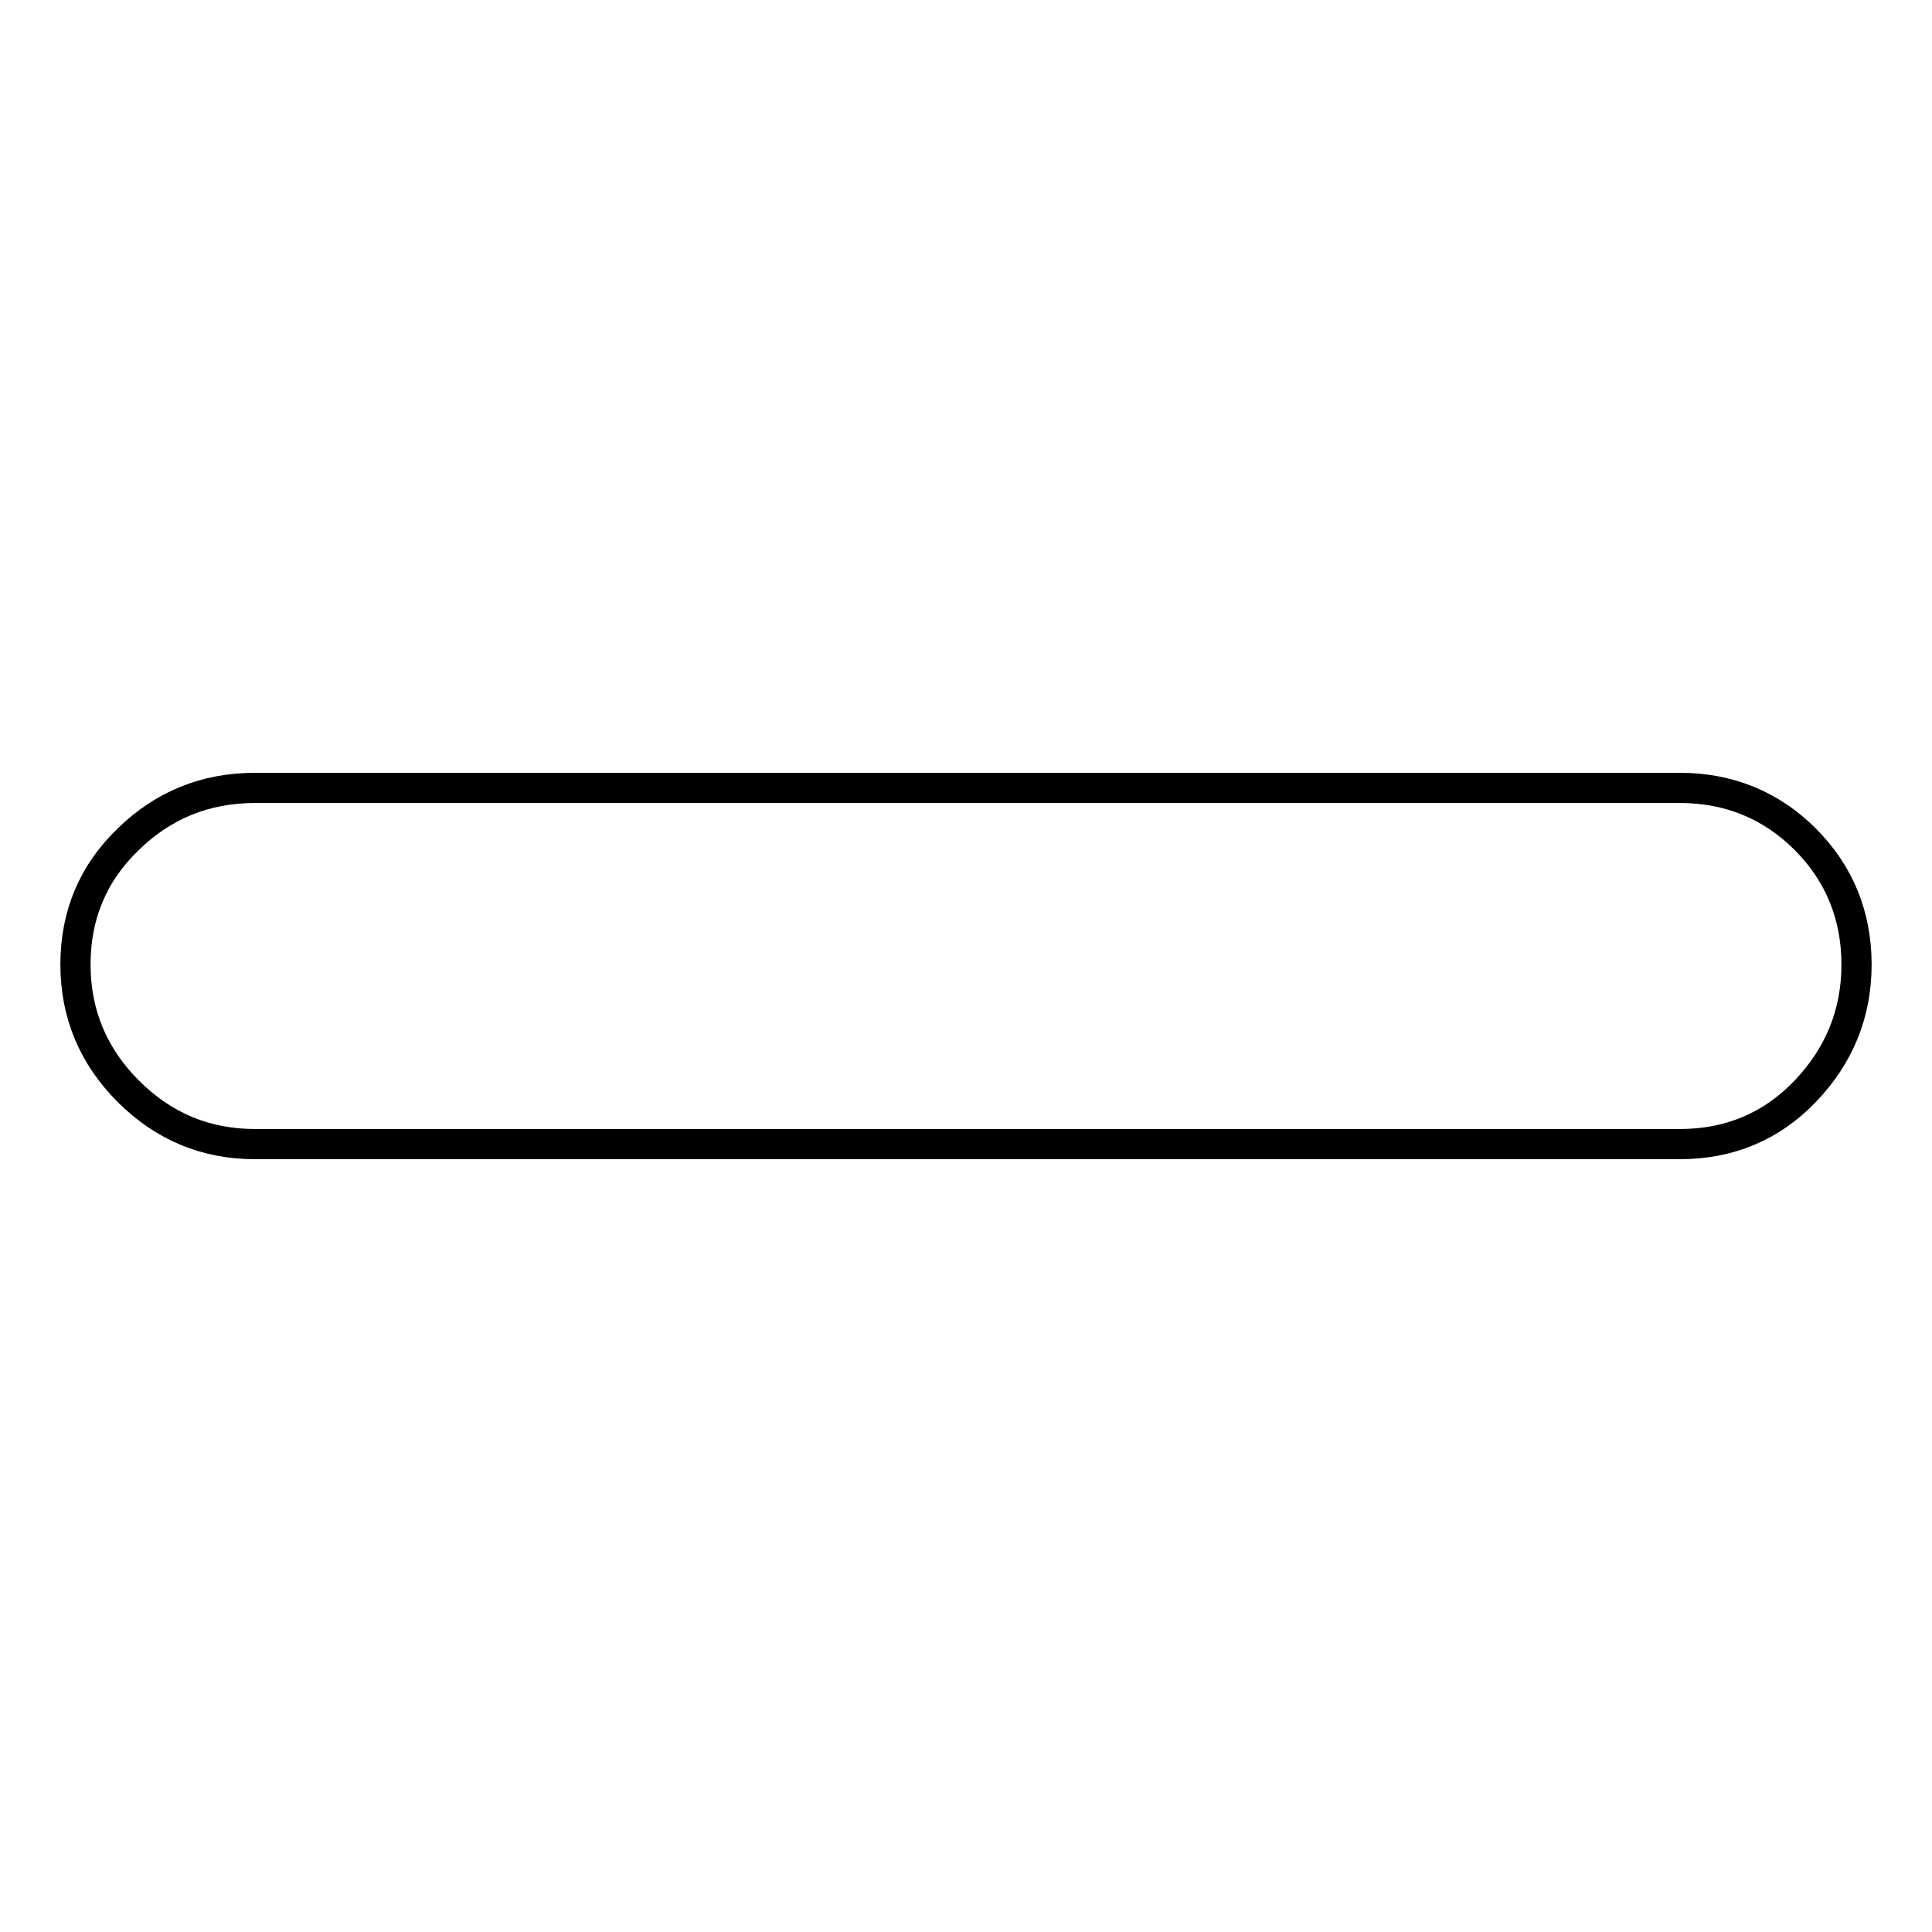
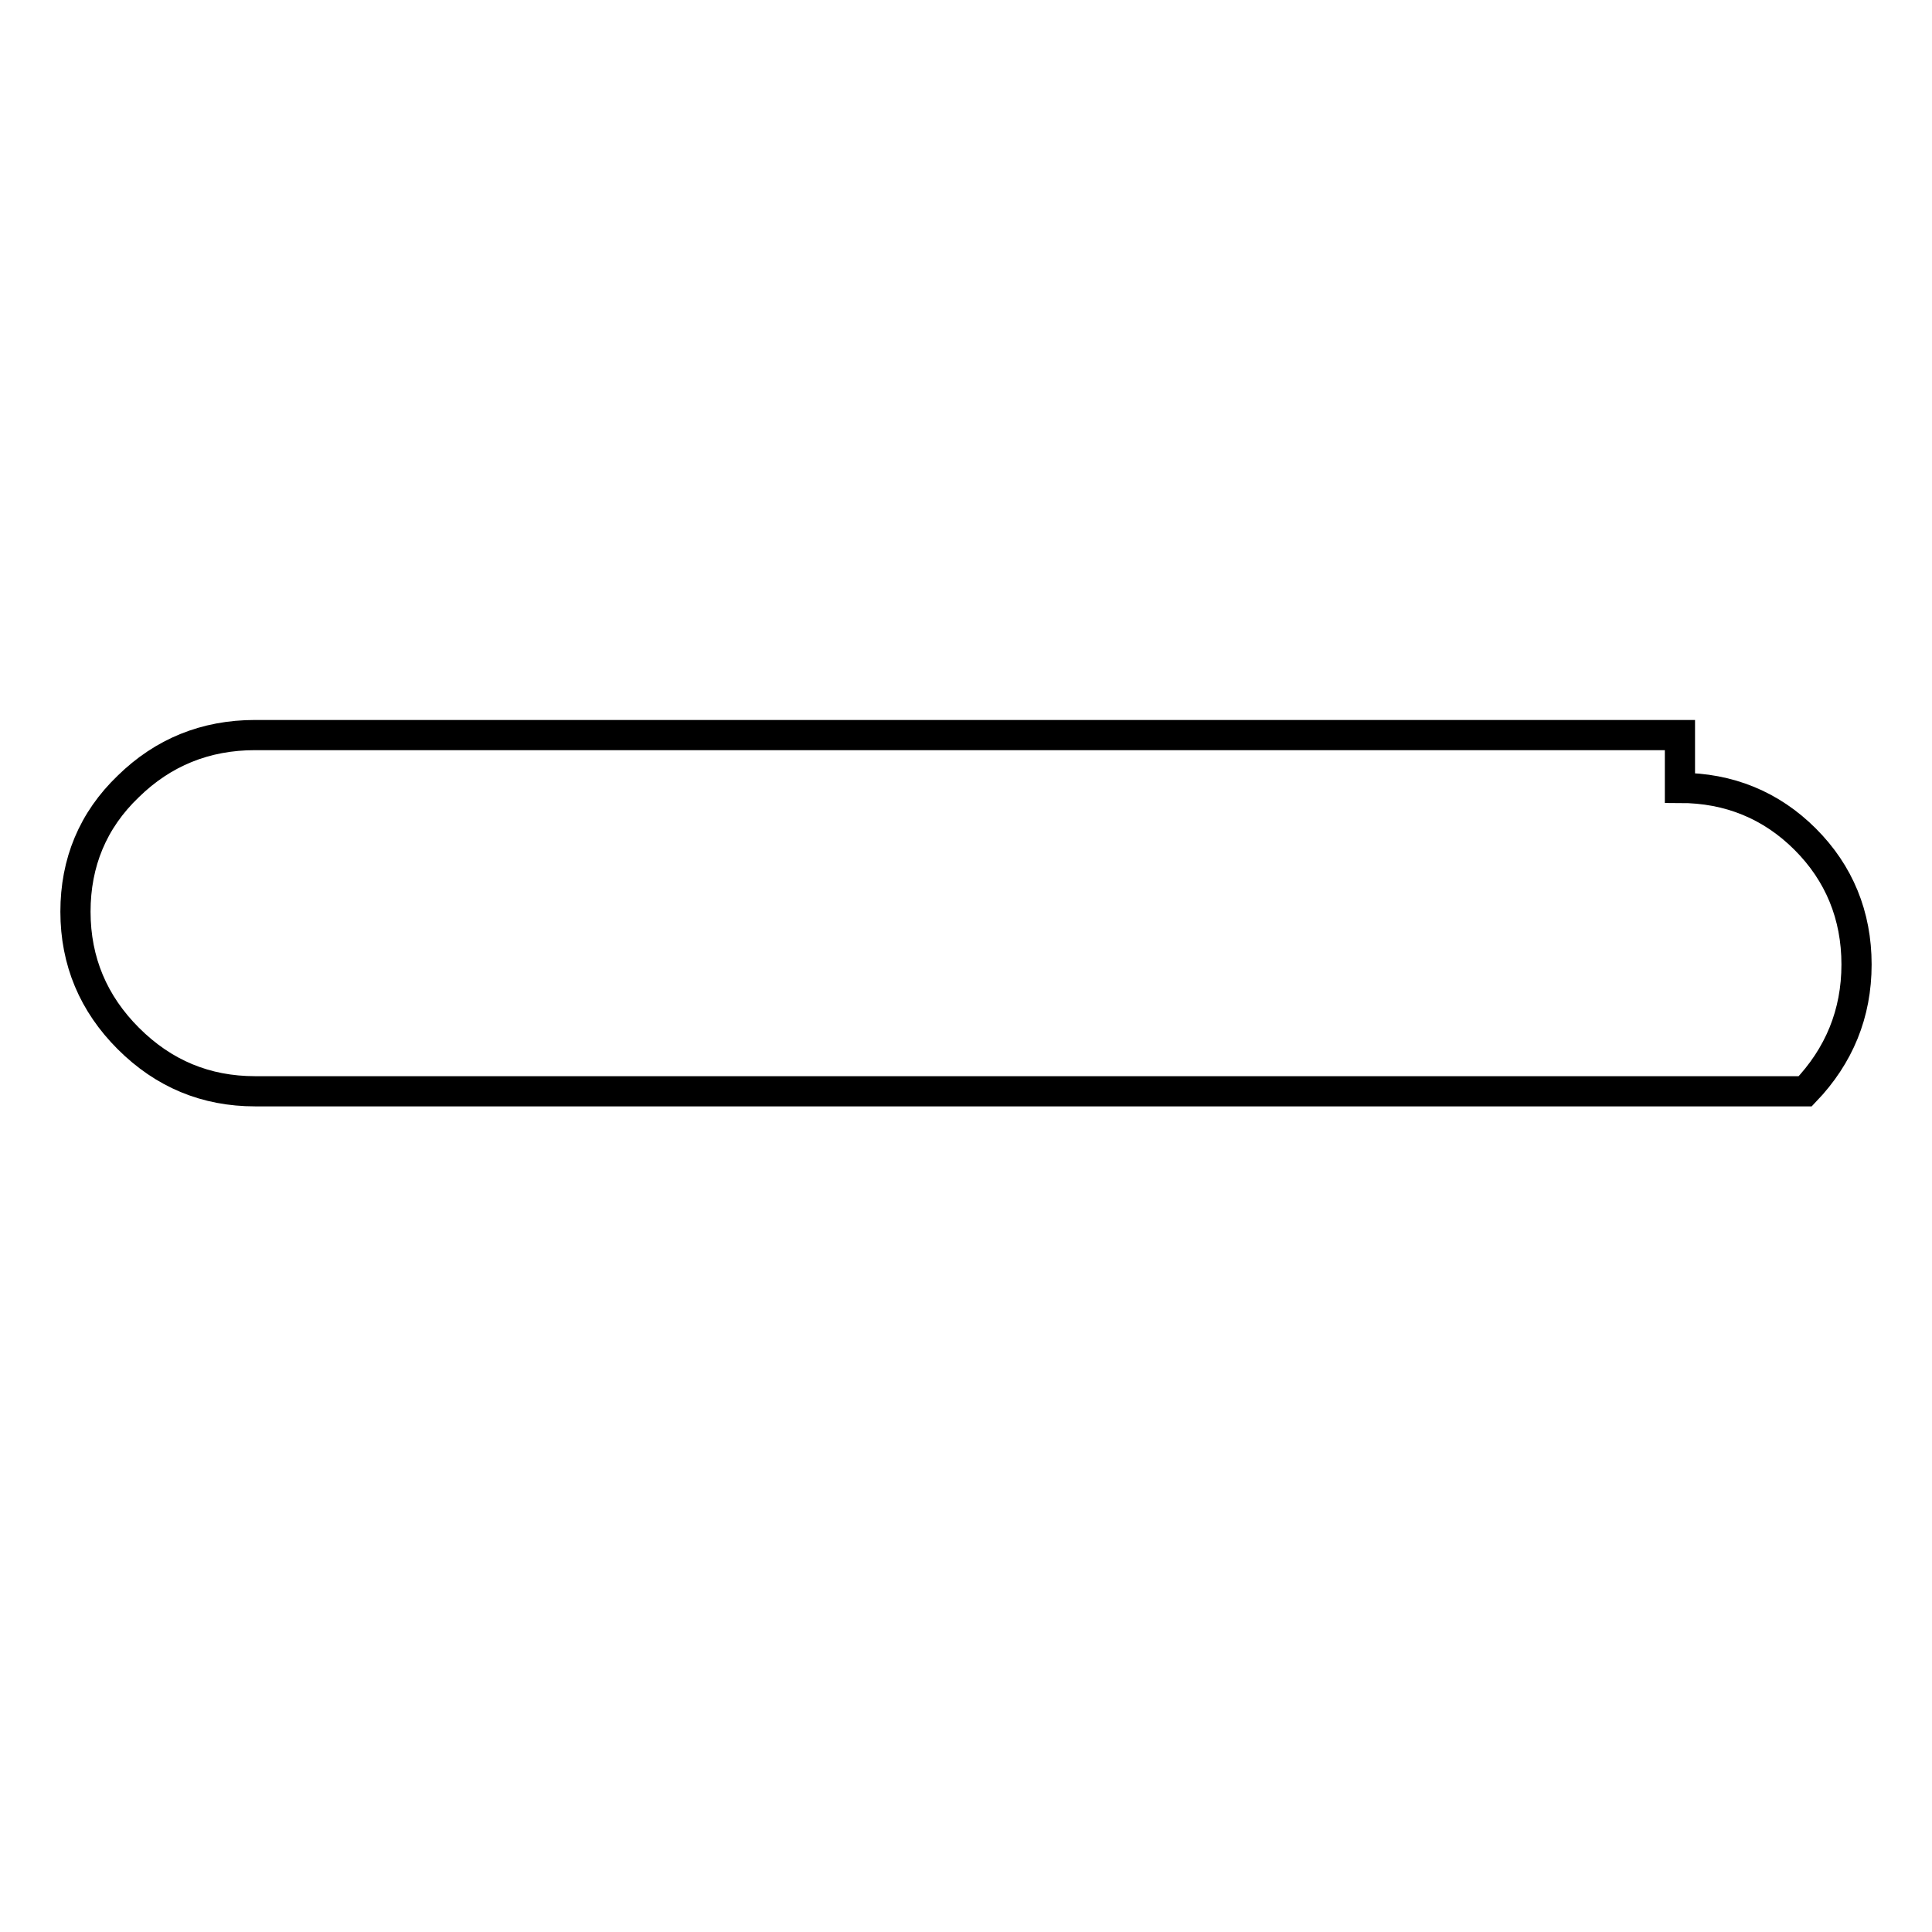
<svg xmlns="http://www.w3.org/2000/svg" version="1.1" x="0px" y="0px" viewBox="0 0 256 256" enable-background="new 0 0 256 256" xml:space="preserve">
  <g>
-     <path stroke-width="4" fill-opacity="0" stroke="#000000" d="M222.6,104.4c6.5,0,12.1,2.3,16.6,6.8c4.5,4.5,6.8,10.1,6.8,16.6c0,6.5-2.3,12.1-6.8,16.8 c-4.5,4.7-10.1,7-16.6,7H33.8c-6.5,0-12.1-2.3-16.8-7c-4.6-4.6-7-10.2-7-16.8c0-6.5,2.3-12.1,7-16.6c4.6-4.5,10.2-6.8,16.8-6.8 H222.6L222.6,104.4z" />
+     <path stroke-width="4" fill-opacity="0" stroke="#000000" d="M222.6,104.4c6.5,0,12.1,2.3,16.6,6.8c4.5,4.5,6.8,10.1,6.8,16.6c0,6.5-2.3,12.1-6.8,16.8 H33.8c-6.5,0-12.1-2.3-16.8-7c-4.6-4.6-7-10.2-7-16.8c0-6.5,2.3-12.1,7-16.6c4.6-4.5,10.2-6.8,16.8-6.8 H222.6L222.6,104.4z" />
  </g>
</svg>